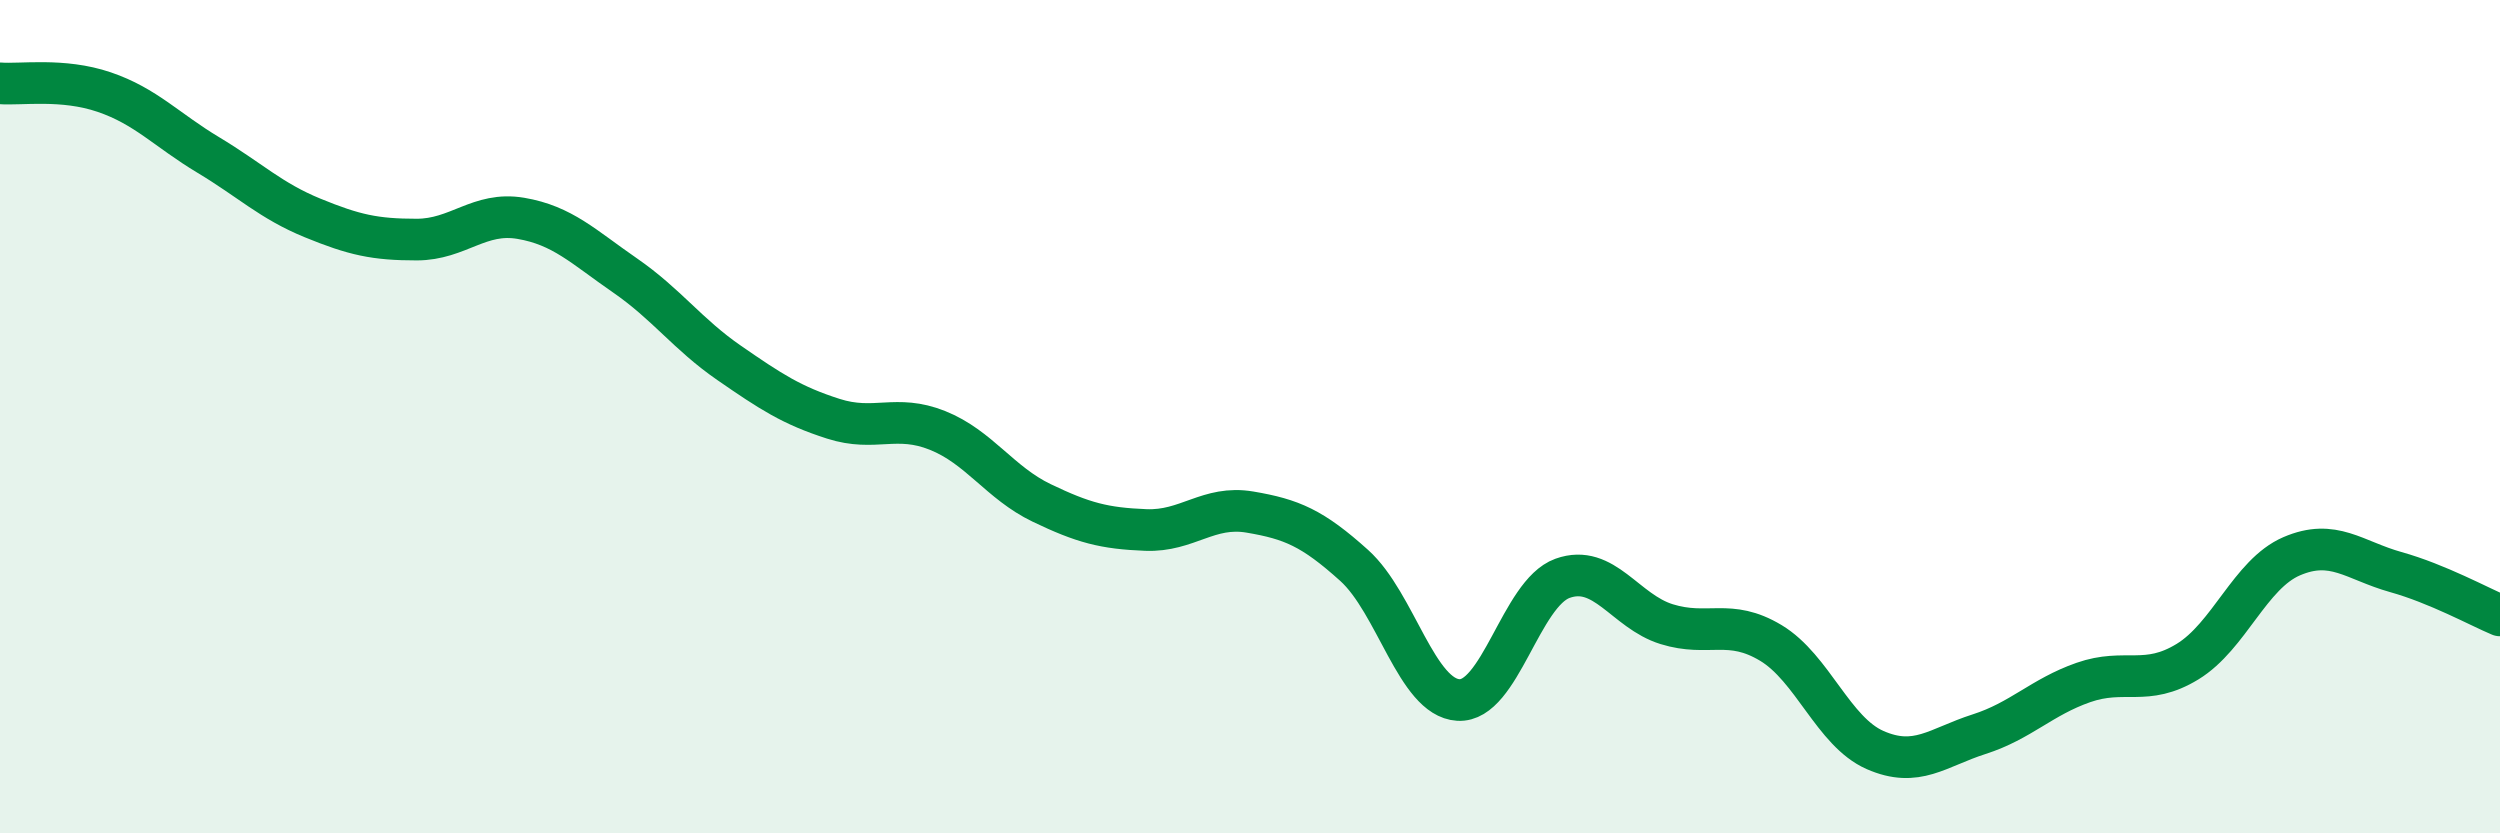
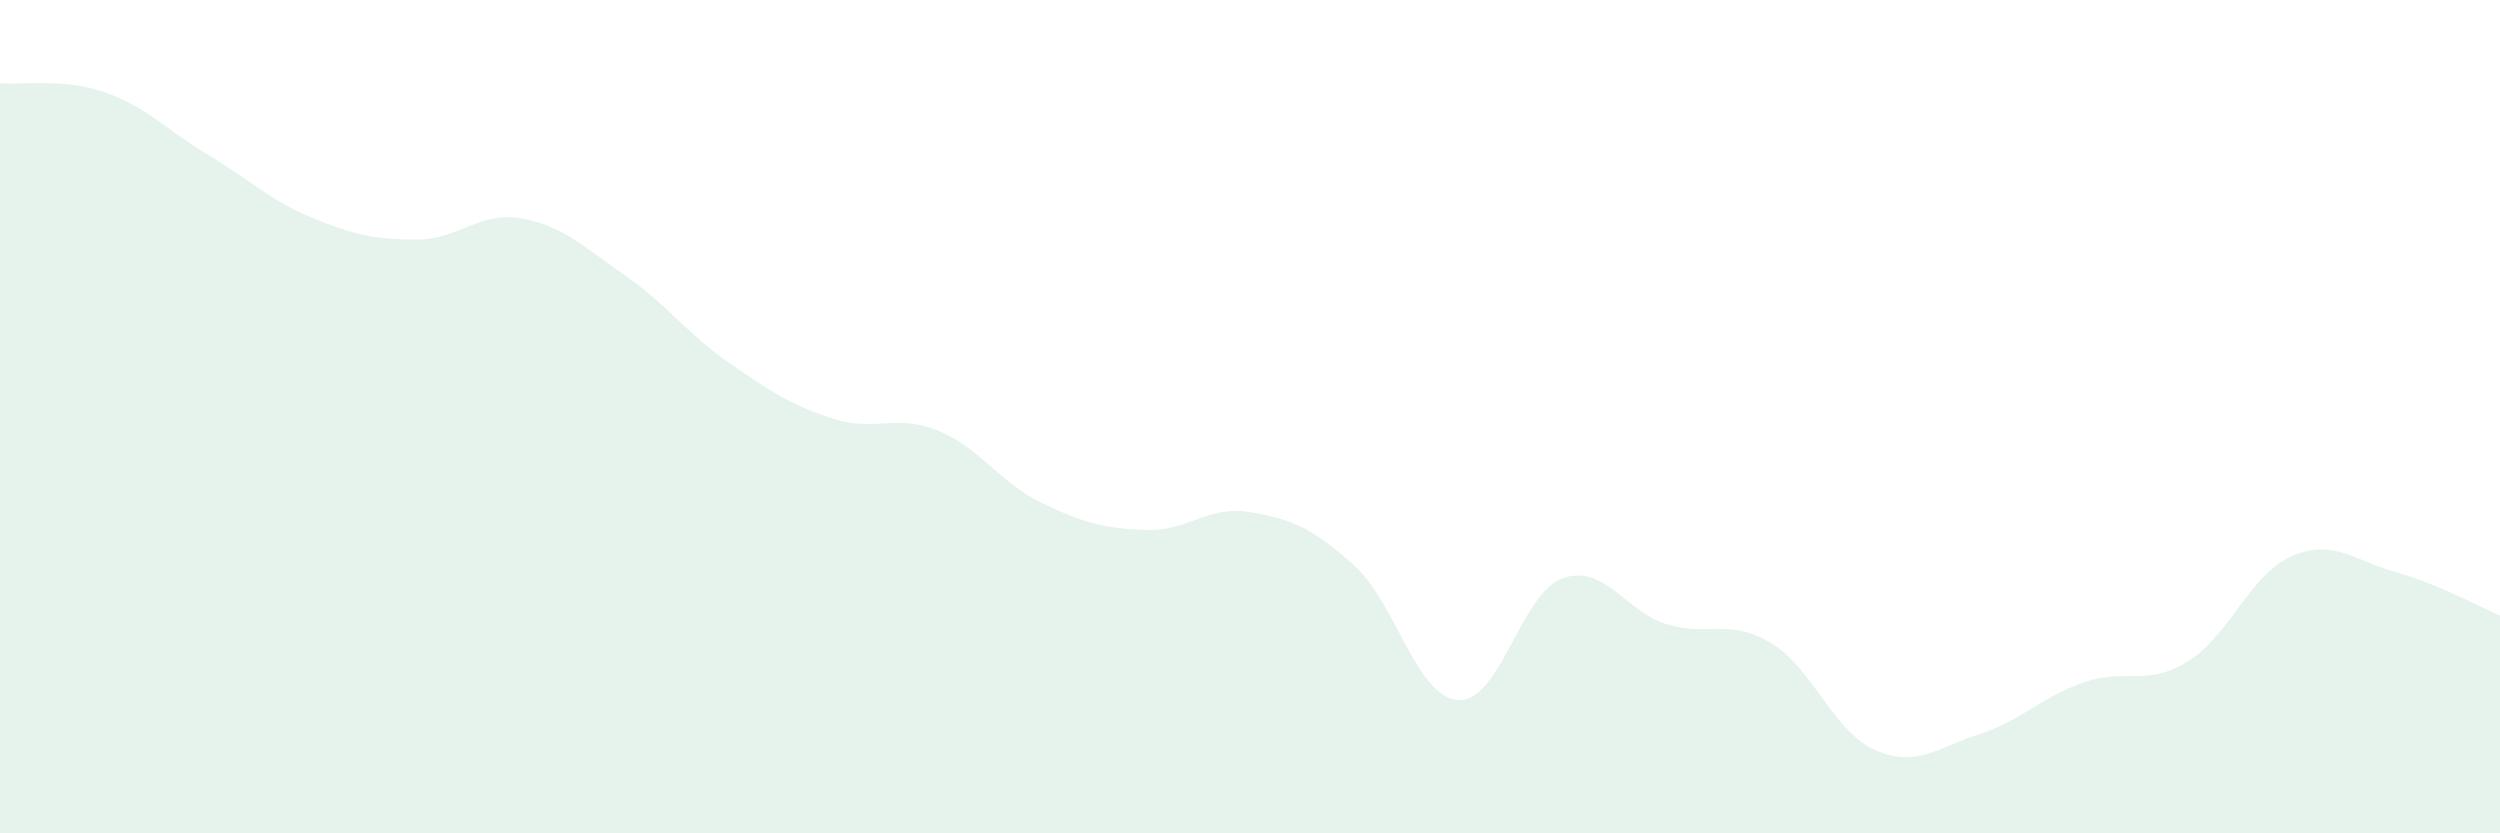
<svg xmlns="http://www.w3.org/2000/svg" width="60" height="20" viewBox="0 0 60 20">
  <path d="M 0,2 C 0.5,2.04 1.5,1.87 2.5,2.21 C 3.5,2.55 4,3.12 5,3.72 C 6,4.32 6.5,4.82 7.5,5.23 C 8.5,5.64 9,5.75 10,5.75 C 11,5.75 11.5,5.07 12.5,5.24 C 13.5,5.41 14,5.92 15,6.61 C 16,7.3 16.5,8.02 17.5,8.71 C 18.5,9.4 19,9.73 20,10.05 C 21,10.37 21.5,9.93 22.5,10.33 C 23.5,10.73 24,11.59 25,12.07 C 26,12.55 26.5,12.68 27.5,12.72 C 28.5,12.76 29,12.12 30,12.29 C 31,12.46 31.5,12.67 32.5,13.57 C 33.5,14.47 34,16.74 35,16.8 C 36,16.86 36.5,14.24 37.5,13.88 C 38.5,13.52 39,14.67 40,14.98 C 41,15.29 41.5,14.83 42.5,15.43 C 43.5,16.03 44,17.56 45,18 C 46,18.44 46.5,17.94 47.5,17.62 C 48.5,17.3 49,16.73 50,16.38 C 51,16.03 51.5,16.49 52.5,15.88 C 53.5,15.27 54,13.78 55,13.35 C 56,12.92 56.5,13.45 57.5,13.73 C 58.5,14.01 59.5,14.56 60,14.77L60 20L0 20Z" fill="#008740" opacity="0.1" stroke-linecap="round" stroke-linejoin="round" />
-   <path d="M 0,2 C 0.5,2.04 1.5,1.87 2.5,2.21 C 3.5,2.55 4,3.12 5,3.72 C 6,4.32 6.5,4.82 7.5,5.23 C 8.5,5.64 9,5.75 10,5.75 C 11,5.75 11.5,5.07 12.5,5.24 C 13.5,5.41 14,5.92 15,6.61 C 16,7.3 16.5,8.02 17.5,8.71 C 18.5,9.4 19,9.73 20,10.05 C 21,10.37 21.5,9.93 22.5,10.33 C 23.5,10.73 24,11.59 25,12.07 C 26,12.55 26.5,12.68 27.5,12.72 C 28.5,12.76 29,12.12 30,12.29 C 31,12.46 31.5,12.67 32.5,13.57 C 33.5,14.47 34,16.74 35,16.8 C 36,16.86 36.5,14.24 37.5,13.88 C 38.5,13.52 39,14.67 40,14.98 C 41,15.29 41.5,14.83 42.5,15.43 C 43.5,16.03 44,17.56 45,18 C 46,18.44 46.5,17.94 47.5,17.62 C 48.5,17.3 49,16.73 50,16.38 C 51,16.03 51.5,16.49 52.5,15.88 C 53.5,15.27 54,13.78 55,13.35 C 56,12.92 56.5,13.45 57.5,13.73 C 58.5,14.01 59.5,14.56 60,14.77" stroke="#008740" stroke-width="1" fill="none" stroke-linecap="round" stroke-linejoin="round" />
</svg>